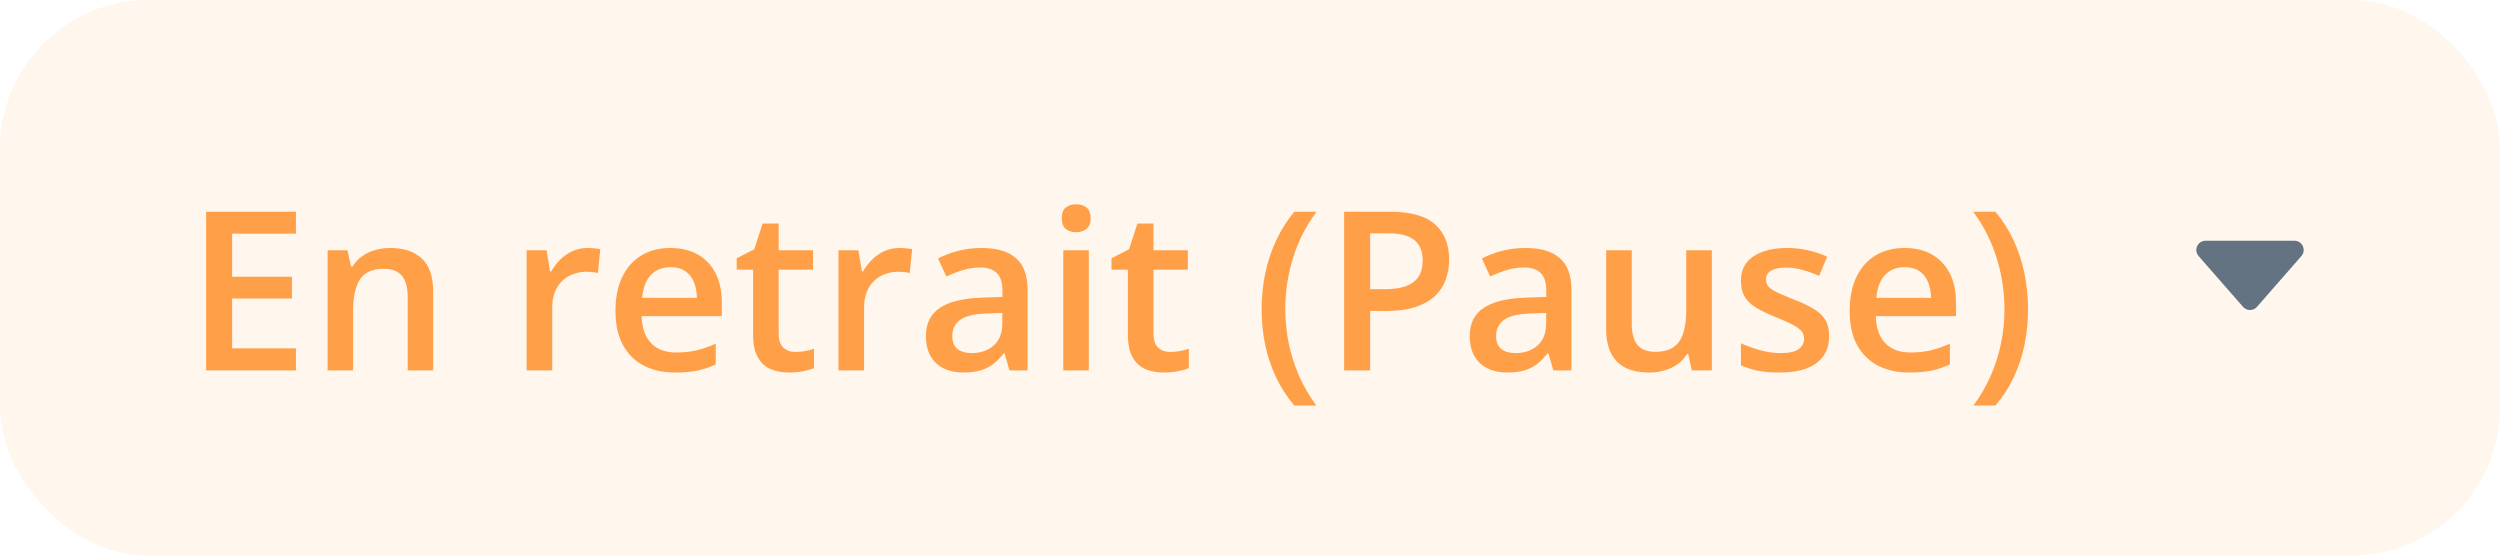
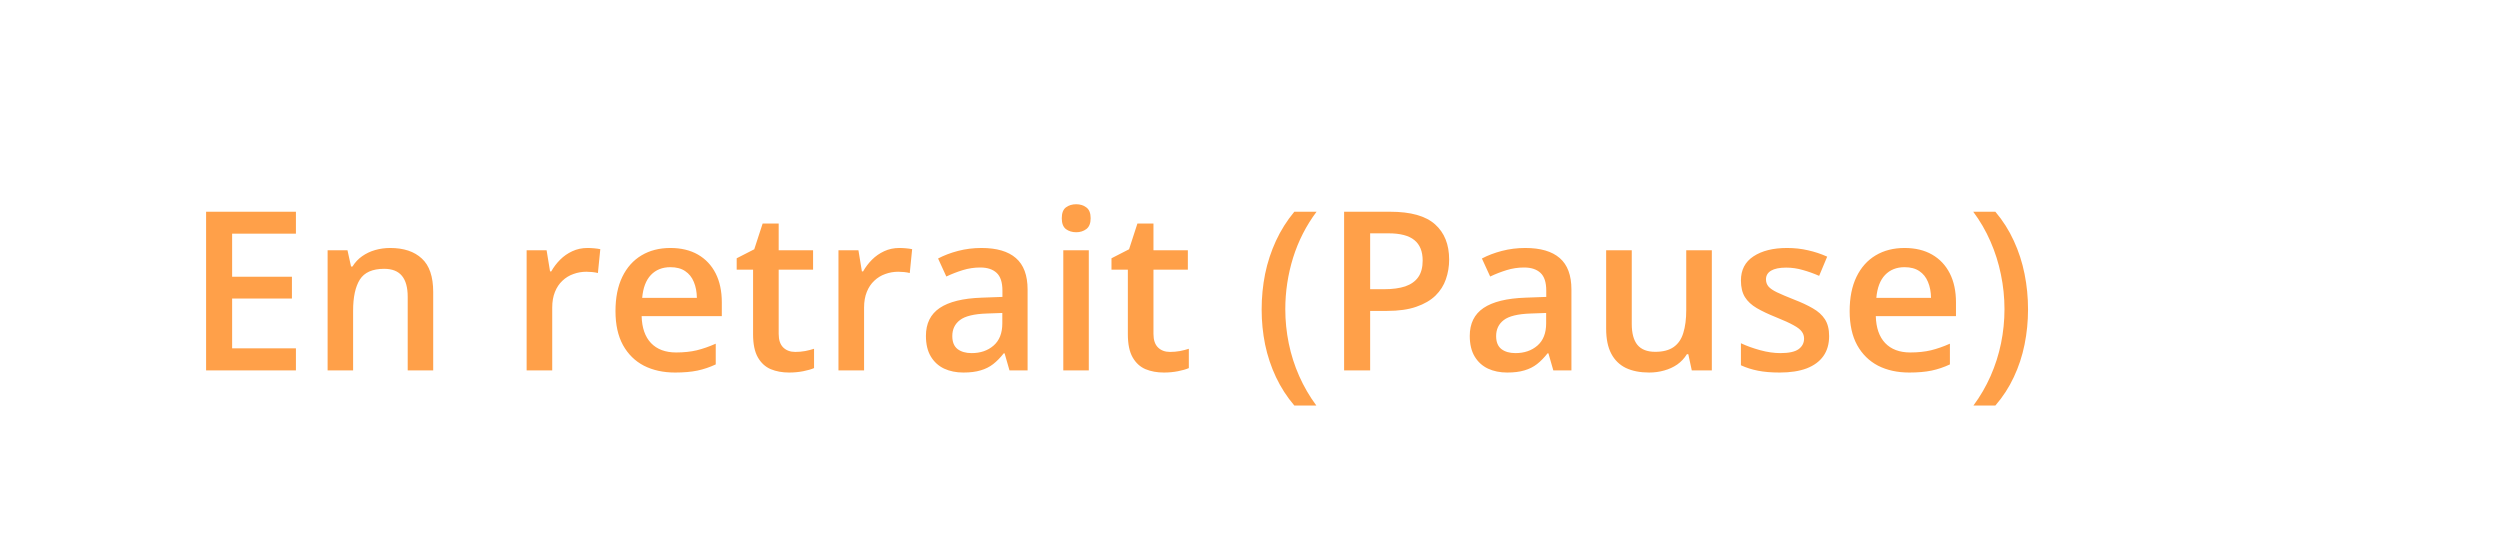
<svg xmlns="http://www.w3.org/2000/svg" width="135" height="30" viewBox="0 0 135 30" fill="none">
-   <rect width="135" height="30" rx="8" fill="#FFA049" fill-opacity="0.1" />
  <path d="M15.98 20H11.129V11.434H15.98V12.617H12.535V14.943H15.764V16.121H12.535V18.811H15.98V20ZM21.072 13.391C21.803 13.391 22.371 13.58 22.777 13.959C23.188 14.334 23.393 14.938 23.393 15.77V20H22.016V16.027C22.016 15.523 21.912 15.146 21.705 14.896C21.498 14.643 21.178 14.516 20.744 14.516C20.115 14.516 19.678 14.709 19.432 15.096C19.189 15.482 19.068 16.043 19.068 16.777V20H17.691V13.514H18.764L18.957 14.393H19.033C19.174 14.166 19.348 13.98 19.555 13.836C19.766 13.688 20 13.576 20.258 13.502C20.52 13.428 20.791 13.391 21.072 13.391ZM31.725 13.391C31.834 13.391 31.953 13.396 32.082 13.408C32.211 13.42 32.322 13.435 32.416 13.455L32.287 14.744C32.205 14.721 32.103 14.703 31.982 14.691C31.865 14.68 31.76 14.674 31.666 14.674C31.42 14.674 31.186 14.715 30.963 14.797C30.74 14.875 30.543 14.996 30.371 15.16C30.199 15.32 30.064 15.521 29.967 15.764C29.869 16.006 29.82 16.287 29.82 16.607V20H28.438V13.514H29.516L29.703 14.656H29.768C29.896 14.426 30.057 14.215 30.248 14.023C30.439 13.832 30.658 13.68 30.904 13.566C31.154 13.449 31.428 13.391 31.725 13.391ZM36.201 13.391C36.779 13.391 37.275 13.51 37.69 13.748C38.103 13.986 38.422 14.324 38.645 14.762C38.867 15.199 38.978 15.723 38.978 16.332V17.07H34.648C34.664 17.699 34.832 18.184 35.152 18.523C35.477 18.863 35.93 19.033 36.512 19.033C36.926 19.033 37.297 18.994 37.625 18.916C37.957 18.834 38.299 18.715 38.65 18.559V19.678C38.326 19.83 37.996 19.941 37.66 20.012C37.324 20.082 36.922 20.117 36.453 20.117C35.816 20.117 35.256 19.994 34.772 19.748C34.291 19.498 33.914 19.127 33.641 18.635C33.371 18.143 33.236 17.531 33.236 16.801C33.236 16.074 33.359 15.457 33.605 14.949C33.852 14.441 34.197 14.055 34.643 13.789C35.088 13.523 35.607 13.391 36.201 13.391ZM36.201 14.428C35.768 14.428 35.416 14.568 35.147 14.85C34.881 15.131 34.725 15.543 34.678 16.086H37.631C37.627 15.762 37.572 15.475 37.467 15.225C37.365 14.975 37.209 14.779 36.998 14.639C36.791 14.498 36.525 14.428 36.201 14.428ZM42.945 19.004C43.125 19.004 43.303 18.988 43.478 18.957C43.654 18.922 43.815 18.881 43.959 18.834V19.877C43.807 19.943 43.609 20 43.367 20.047C43.125 20.094 42.873 20.117 42.611 20.117C42.244 20.117 41.914 20.057 41.621 19.936C41.328 19.811 41.096 19.598 40.924 19.297C40.752 18.996 40.666 18.58 40.666 18.049V14.562H39.781V13.947L40.73 13.461L41.182 12.072H42.049V13.514H43.906V14.562H42.049V18.031C42.049 18.359 42.131 18.604 42.295 18.764C42.459 18.924 42.676 19.004 42.945 19.004ZM48.565 13.391C48.674 13.391 48.793 13.396 48.922 13.408C49.051 13.42 49.162 13.435 49.256 13.455L49.127 14.744C49.045 14.721 48.943 14.703 48.822 14.691C48.705 14.68 48.6 14.674 48.506 14.674C48.26 14.674 48.025 14.715 47.803 14.797C47.58 14.875 47.383 14.996 47.211 15.16C47.039 15.32 46.904 15.521 46.807 15.764C46.709 16.006 46.66 16.287 46.66 16.607V20H45.277V13.514H46.355L46.543 14.656H46.607C46.736 14.426 46.897 14.215 47.088 14.023C47.279 13.832 47.498 13.68 47.744 13.566C47.994 13.449 48.268 13.391 48.565 13.391ZM53 13.391C53.82 13.391 54.44 13.572 54.857 13.935C55.279 14.299 55.49 14.865 55.49 15.635V20H54.512L54.248 19.08H54.201C54.018 19.314 53.828 19.508 53.633 19.66C53.438 19.812 53.211 19.926 52.953 20C52.699 20.078 52.389 20.117 52.022 20.117C51.635 20.117 51.289 20.047 50.984 19.906C50.68 19.762 50.44 19.543 50.264 19.25C50.088 18.957 50 18.586 50 18.137C50 17.469 50.248 16.967 50.744 16.631C51.244 16.295 51.998 16.109 53.006 16.074L54.131 16.033V15.693C54.131 15.244 54.025 14.924 53.815 14.732C53.607 14.541 53.315 14.445 52.935 14.445C52.611 14.445 52.297 14.492 51.992 14.586C51.688 14.68 51.391 14.795 51.102 14.932L50.656 13.959C50.973 13.791 51.332 13.654 51.734 13.549C52.141 13.443 52.562 13.391 53 13.391ZM54.125 16.9L53.287 16.93C52.6 16.953 52.117 17.07 51.84 17.281C51.562 17.492 51.424 17.781 51.424 18.148C51.424 18.469 51.52 18.703 51.711 18.852C51.902 18.996 52.154 19.068 52.467 19.068C52.943 19.068 53.338 18.934 53.65 18.664C53.967 18.391 54.125 17.99 54.125 17.463V16.9ZM58.795 13.514V20H57.418V13.514H58.795ZM58.115 11.029C58.326 11.029 58.508 11.086 58.66 11.199C58.816 11.312 58.895 11.508 58.895 11.785C58.895 12.059 58.816 12.254 58.66 12.371C58.508 12.484 58.326 12.541 58.115 12.541C57.897 12.541 57.711 12.484 57.559 12.371C57.41 12.254 57.336 12.059 57.336 11.785C57.336 11.508 57.41 11.312 57.559 11.199C57.711 11.086 57.897 11.029 58.115 11.029ZM63.184 19.004C63.363 19.004 63.541 18.988 63.717 18.957C63.893 18.922 64.053 18.881 64.197 18.834V19.877C64.045 19.943 63.848 20 63.605 20.047C63.363 20.094 63.111 20.117 62.85 20.117C62.482 20.117 62.152 20.057 61.859 19.936C61.566 19.811 61.334 19.598 61.162 19.297C60.99 18.996 60.904 18.58 60.904 18.049V14.562H60.02V13.947L60.969 13.461L61.42 12.072H62.287V13.514H64.144V14.562H62.287V18.031C62.287 18.359 62.369 18.604 62.533 18.764C62.697 18.924 62.914 19.004 63.184 19.004ZM68.129 16.713C68.129 16.057 68.191 15.416 68.316 14.791C68.445 14.166 68.641 13.57 68.902 13.004C69.164 12.438 69.494 11.914 69.893 11.434H71.094C70.535 12.18 70.113 13.006 69.828 13.912C69.547 14.818 69.406 15.748 69.406 16.701C69.406 17.322 69.469 17.938 69.594 18.547C69.719 19.156 69.906 19.742 70.156 20.305C70.406 20.871 70.715 21.402 71.082 21.898H69.893C69.494 21.43 69.164 20.918 68.902 20.363C68.641 19.809 68.445 19.223 68.316 18.605C68.191 17.988 68.129 17.357 68.129 16.713ZM75.072 11.434C76.178 11.434 76.984 11.66 77.492 12.113C78 12.566 78.254 13.201 78.254 14.018C78.254 14.389 78.195 14.742 78.078 15.078C77.965 15.41 77.777 15.705 77.516 15.963C77.254 16.217 76.908 16.418 76.478 16.566C76.053 16.715 75.527 16.789 74.902 16.789H73.988V20H72.582V11.434H75.072ZM74.978 12.6H73.988V15.617H74.756C75.197 15.617 75.572 15.566 75.881 15.465C76.189 15.359 76.424 15.193 76.584 14.967C76.744 14.74 76.824 14.441 76.824 14.07C76.824 13.574 76.674 13.205 76.373 12.963C76.076 12.721 75.611 12.6 74.978 12.6ZM82.367 13.391C83.188 13.391 83.807 13.572 84.225 13.935C84.647 14.299 84.857 14.865 84.857 15.635V20H83.879L83.615 19.08H83.568C83.385 19.314 83.195 19.508 83 19.66C82.805 19.812 82.578 19.926 82.32 20C82.066 20.078 81.756 20.117 81.389 20.117C81.002 20.117 80.656 20.047 80.352 19.906C80.047 19.762 79.807 19.543 79.631 19.25C79.455 18.957 79.367 18.586 79.367 18.137C79.367 17.469 79.615 16.967 80.111 16.631C80.611 16.295 81.365 16.109 82.373 16.074L83.498 16.033V15.693C83.498 15.244 83.393 14.924 83.182 14.732C82.975 14.541 82.682 14.445 82.303 14.445C81.978 14.445 81.664 14.492 81.359 14.586C81.055 14.68 80.758 14.795 80.469 14.932L80.023 13.959C80.34 13.791 80.699 13.654 81.102 13.549C81.508 13.443 81.93 13.391 82.367 13.391ZM83.492 16.9L82.654 16.93C81.967 16.953 81.484 17.07 81.207 17.281C80.93 17.492 80.791 17.781 80.791 18.148C80.791 18.469 80.887 18.703 81.078 18.852C81.269 18.996 81.522 19.068 81.834 19.068C82.311 19.068 82.705 18.934 83.018 18.664C83.334 18.391 83.492 17.99 83.492 17.463V16.9ZM92.439 13.514V20H91.356L91.168 19.127H91.092C90.955 19.35 90.781 19.535 90.57 19.684C90.359 19.828 90.125 19.936 89.867 20.006C89.609 20.08 89.338 20.117 89.053 20.117C88.564 20.117 88.147 20.035 87.799 19.871C87.455 19.703 87.191 19.445 87.008 19.098C86.824 18.75 86.732 18.301 86.732 17.75V13.514H88.115V17.492C88.115 17.996 88.217 18.373 88.42 18.623C88.627 18.873 88.947 18.998 89.381 18.998C89.799 18.998 90.131 18.912 90.377 18.74C90.623 18.568 90.797 18.314 90.898 17.979C91.004 17.643 91.057 17.23 91.057 16.742V13.514H92.439ZM98.773 18.148C98.773 18.574 98.67 18.934 98.463 19.227C98.256 19.52 97.953 19.742 97.555 19.895C97.16 20.043 96.676 20.117 96.102 20.117C95.648 20.117 95.258 20.084 94.93 20.018C94.606 19.955 94.299 19.857 94.01 19.725V18.535C94.318 18.68 94.664 18.805 95.047 18.91C95.434 19.016 95.799 19.068 96.143 19.068C96.596 19.068 96.922 18.998 97.121 18.857C97.32 18.713 97.42 18.521 97.42 18.283C97.42 18.143 97.379 18.018 97.297 17.908C97.219 17.795 97.07 17.68 96.852 17.562C96.637 17.441 96.32 17.297 95.902 17.129C95.492 16.965 95.147 16.801 94.865 16.637C94.584 16.473 94.371 16.275 94.227 16.045C94.082 15.81 94.01 15.512 94.01 15.148C94.01 14.574 94.236 14.139 94.689 13.842C95.147 13.541 95.75 13.391 96.5 13.391C96.898 13.391 97.273 13.432 97.625 13.514C97.981 13.592 98.328 13.707 98.668 13.859L98.234 14.896C97.941 14.768 97.647 14.662 97.35 14.58C97.057 14.494 96.758 14.451 96.453 14.451C96.098 14.451 95.826 14.506 95.639 14.615C95.455 14.725 95.363 14.881 95.363 15.084C95.363 15.236 95.408 15.365 95.498 15.471C95.588 15.576 95.742 15.682 95.961 15.787C96.184 15.893 96.492 16.023 96.887 16.18C97.273 16.328 97.607 16.484 97.889 16.648C98.174 16.809 98.393 17.006 98.545 17.24C98.697 17.475 98.773 17.777 98.773 18.148ZM102.846 13.391C103.424 13.391 103.92 13.51 104.334 13.748C104.748 13.986 105.066 14.324 105.289 14.762C105.512 15.199 105.623 15.723 105.623 16.332V17.07H101.293C101.309 17.699 101.477 18.184 101.797 18.523C102.121 18.863 102.574 19.033 103.156 19.033C103.57 19.033 103.941 18.994 104.27 18.916C104.602 18.834 104.943 18.715 105.295 18.559V19.678C104.971 19.83 104.641 19.941 104.305 20.012C103.969 20.082 103.566 20.117 103.098 20.117C102.461 20.117 101.9 19.994 101.416 19.748C100.936 19.498 100.559 19.127 100.285 18.635C100.016 18.143 99.881 17.531 99.881 16.801C99.881 16.074 100.004 15.457 100.25 14.949C100.496 14.441 100.842 14.055 101.287 13.789C101.732 13.523 102.252 13.391 102.846 13.391ZM102.846 14.428C102.412 14.428 102.061 14.568 101.791 14.85C101.525 15.131 101.369 15.543 101.322 16.086H104.275C104.271 15.762 104.217 15.475 104.111 15.225C104.01 14.975 103.854 14.779 103.643 14.639C103.436 14.498 103.17 14.428 102.846 14.428ZM109.514 16.707C109.514 17.355 109.451 17.988 109.326 18.605C109.201 19.223 109.008 19.809 108.746 20.363C108.488 20.918 108.156 21.43 107.75 21.898H106.566C106.934 21.402 107.242 20.871 107.492 20.305C107.742 19.738 107.93 19.15 108.055 18.541C108.18 17.932 108.242 17.316 108.242 16.695C108.242 16.062 108.178 15.438 108.049 14.82C107.924 14.203 107.736 13.609 107.486 13.039C107.236 12.465 106.926 11.93 106.555 11.434H107.75C108.156 11.914 108.488 12.438 108.746 13.004C109.008 13.57 109.201 14.166 109.326 14.791C109.451 15.412 109.514 16.051 109.514 16.707Z" fill="#FFA049" />
-   <path fill-rule="evenodd" clip-rule="evenodd" d="M121.124 16.57C121.323 16.798 121.677 16.798 121.876 16.57L124.274 13.829C124.557 13.506 124.328 13 123.898 13H119.102C118.672 13 118.443 13.506 118.726 13.829L121.124 16.57Z" fill="#637381" />
</svg>